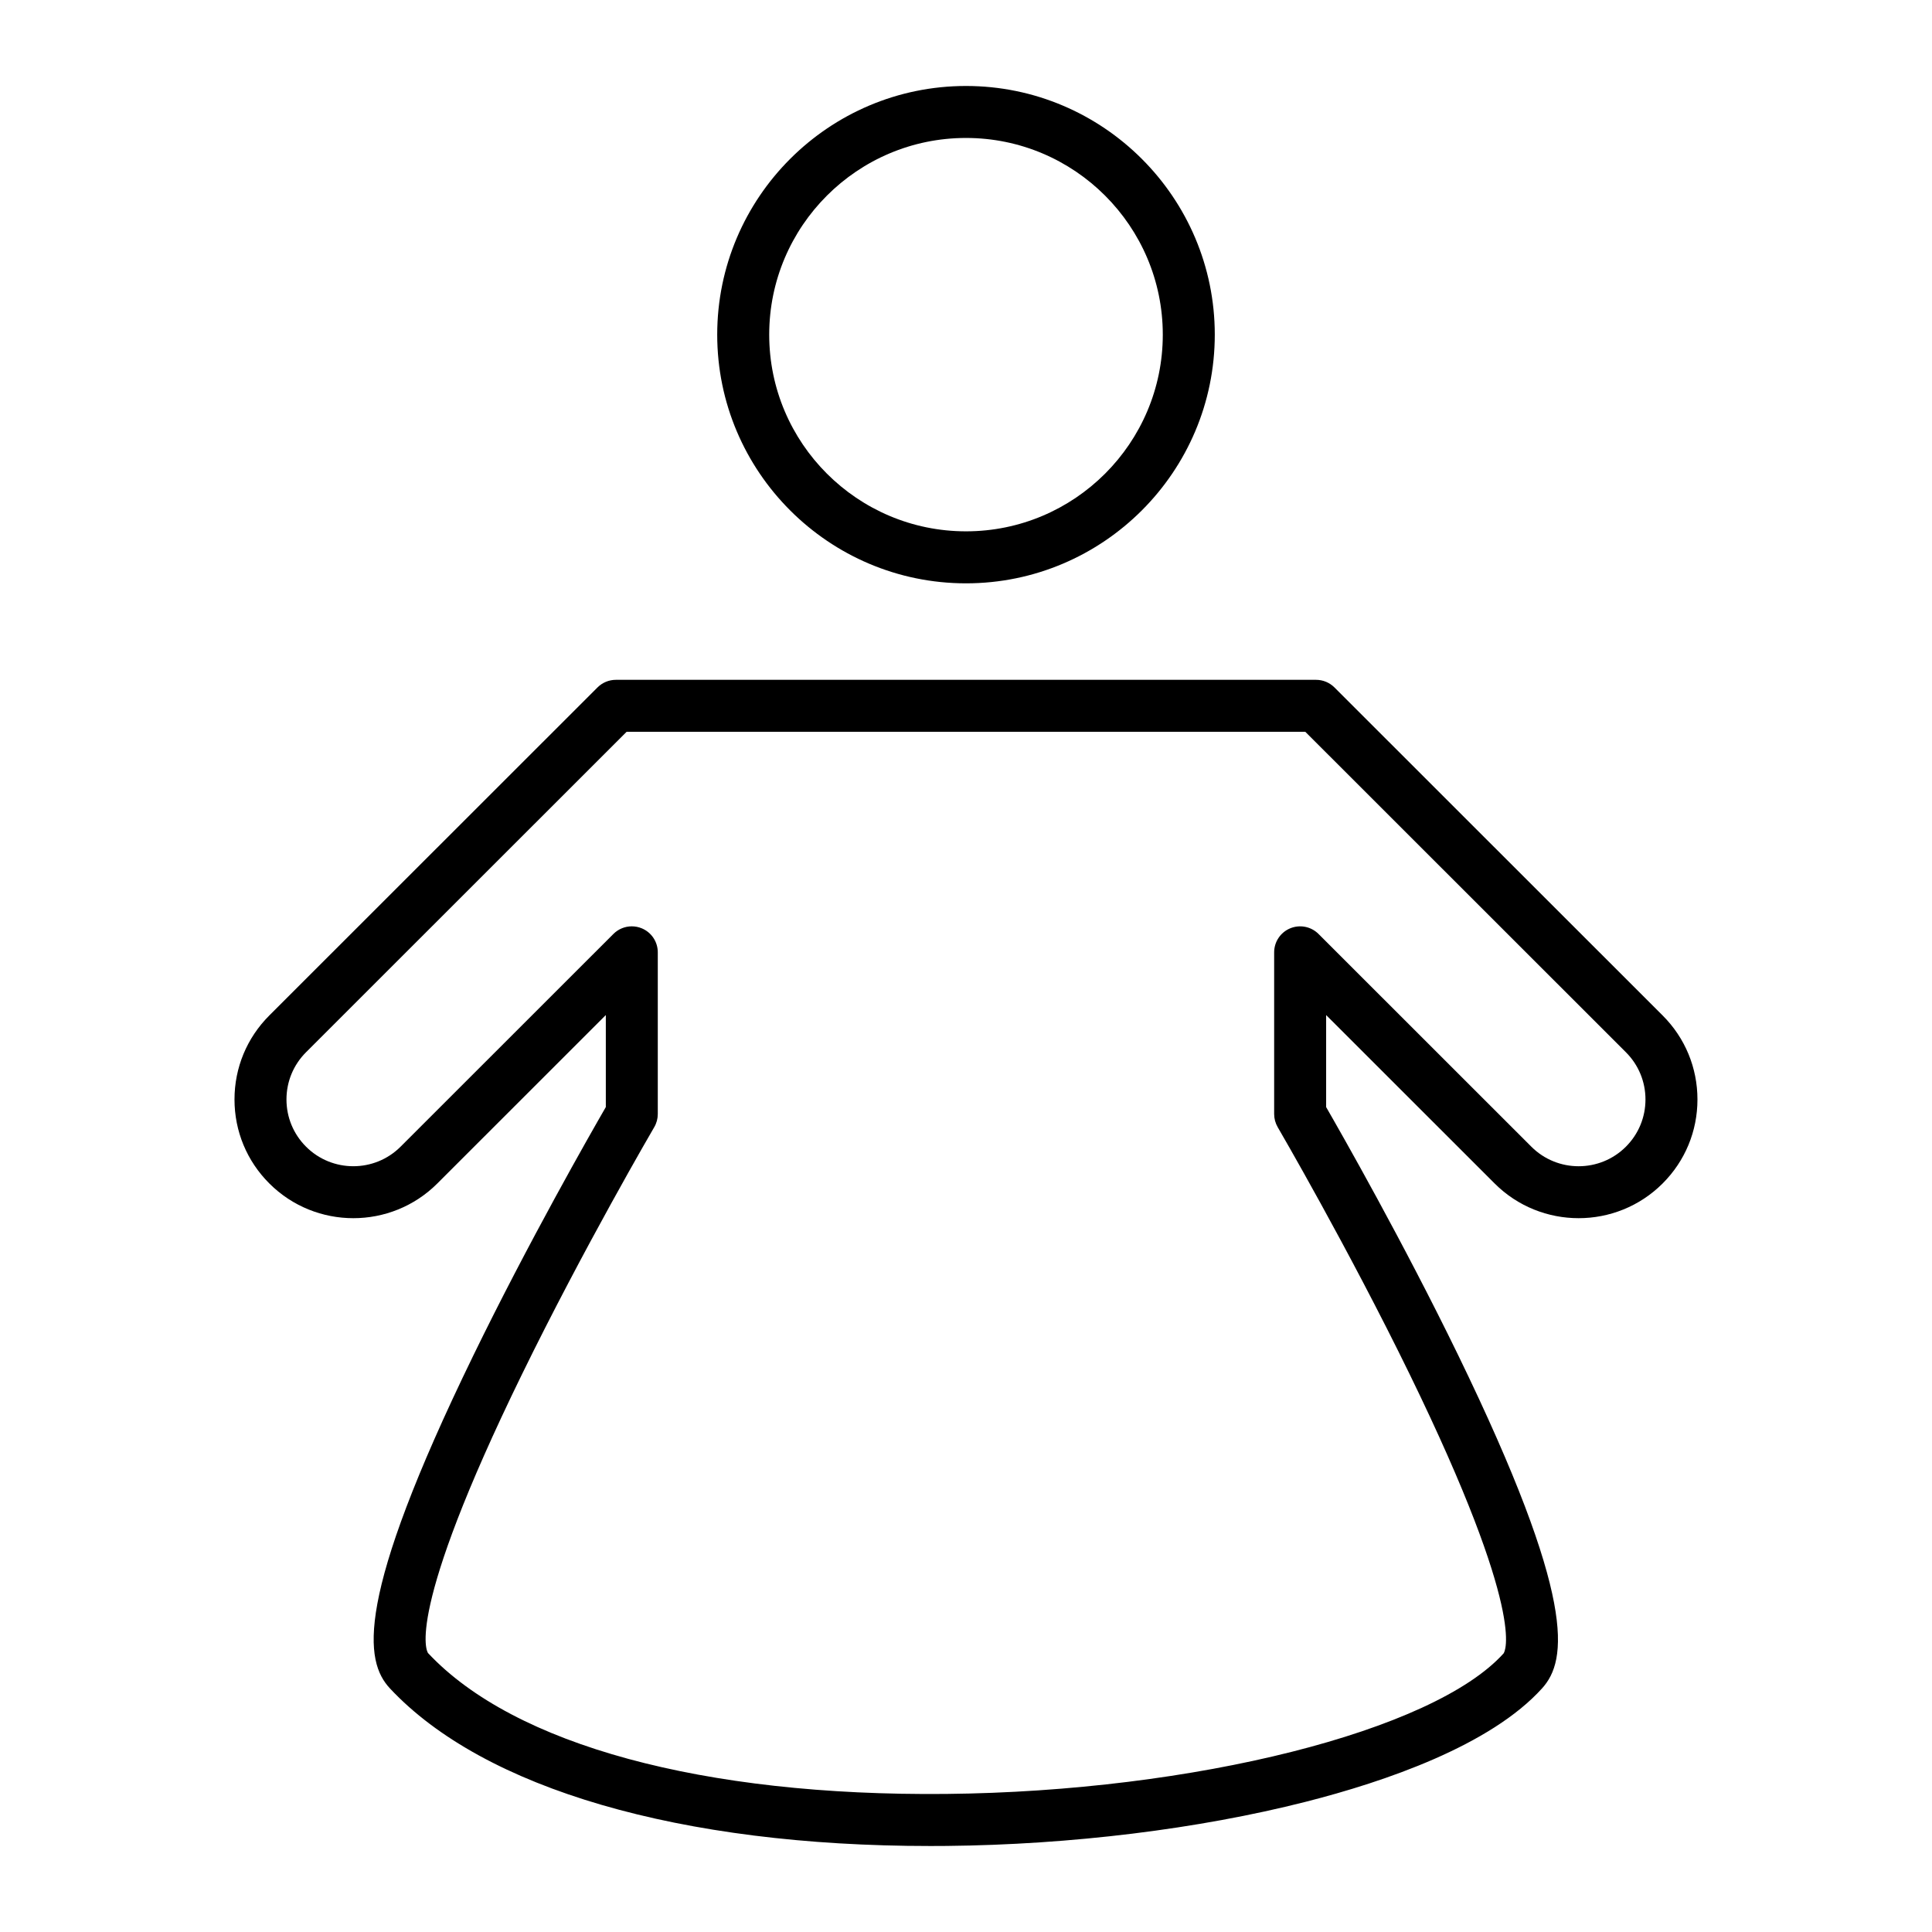
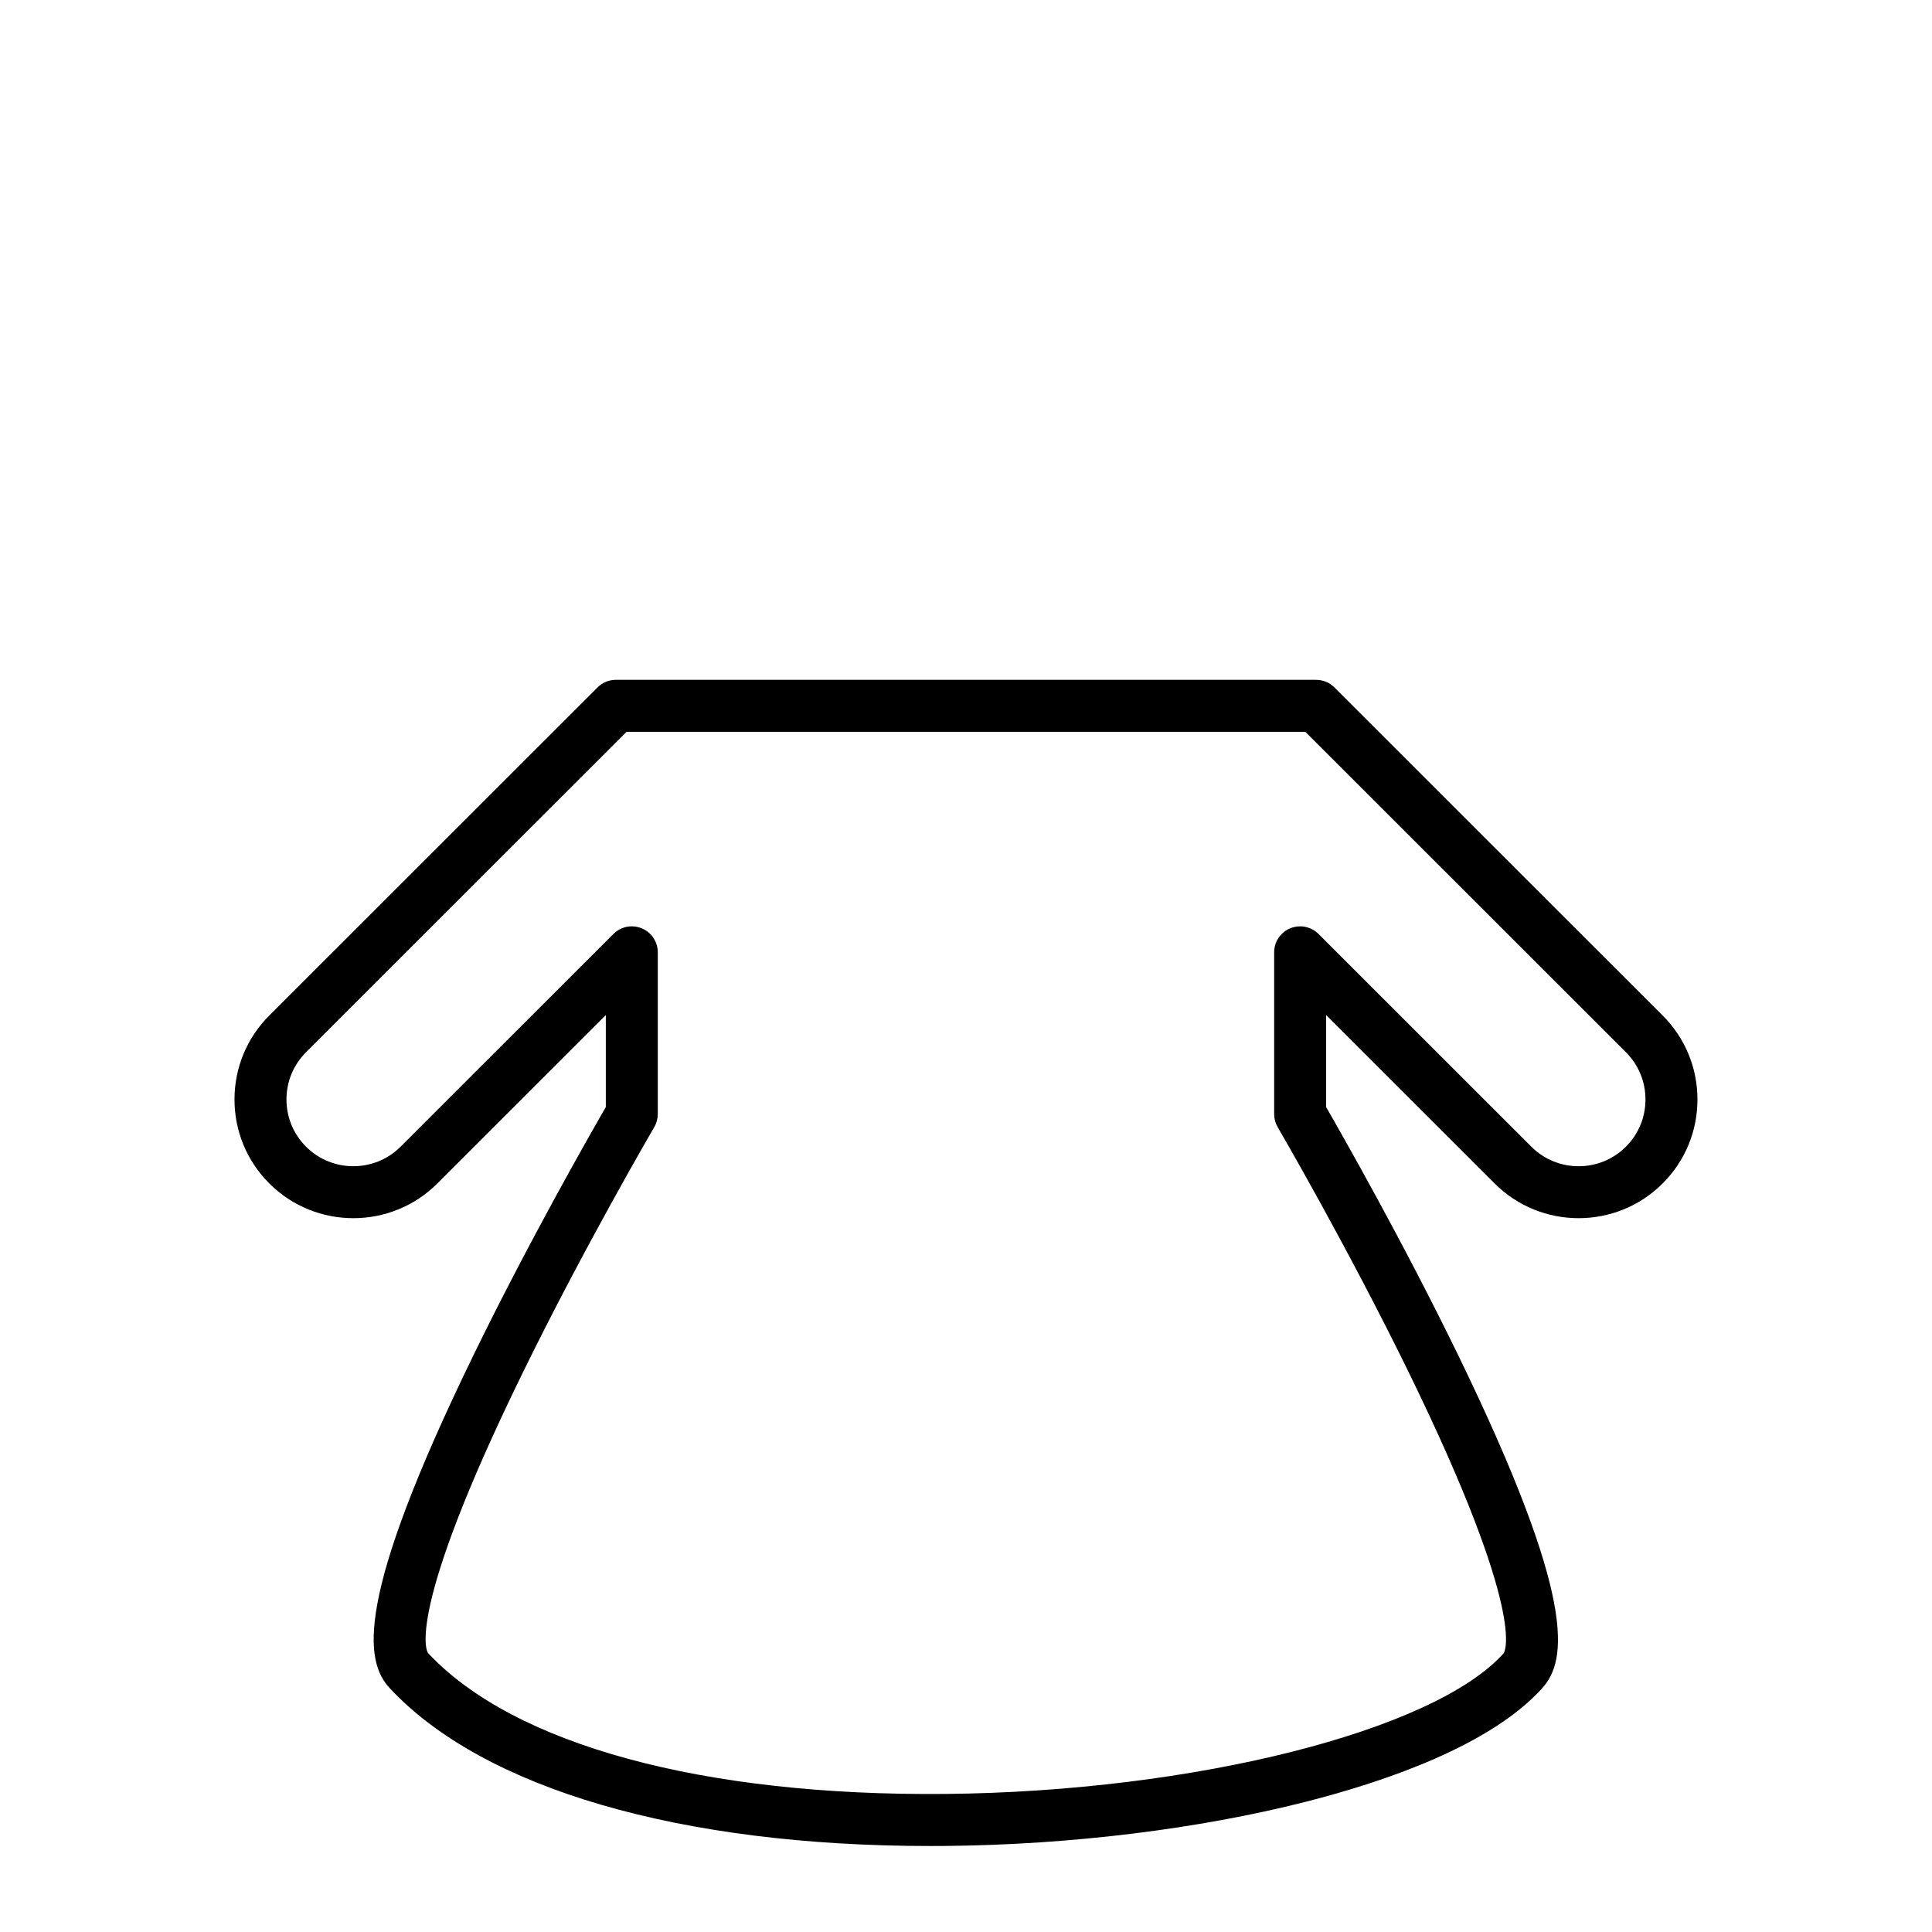
<svg xmlns="http://www.w3.org/2000/svg" fill="#000000" width="800px" height="800px" version="1.1" viewBox="144 144 512 512">
  <g>
-     <path d="m400 298.59c-36.352 0-65.93-29.562-65.93-65.902s29.574-65.902 65.93-65.902c36.352 0 65.93 29.562 65.93 65.902-0.004 36.34-29.578 65.902-65.93 65.902zm0-118.03c-28.758 0-52.152 23.383-52.152 52.125 0 28.742 23.395 52.125 52.152 52.125s52.152-23.383 52.152-52.125c0-28.742-23.395-52.125-52.152-52.125z" />
    <path d="m390.52 633.21c-66.207 0.004-118.23-15.125-143.15-41.73-6.801-7.258-9.5-23.414 22.047-88.223 14.652-30.102 31.07-58.844 35.133-65.875v-24.383l-44.648 44.629c-12.273 12.273-32.25 12.273-44.527 0-5.953-5.945-9.23-13.848-9.23-22.258 0-8.41 3.277-16.312 9.223-22.258l86.977-86.934c1.293-1.293 3.043-2.016 4.871-2.016h185.56c1.824 0 3.578 0.727 4.867 2.016l86.977 86.934c5.949 5.945 9.223 13.852 9.223 22.258 0 8.41-3.277 16.312-9.227 22.258-12.273 12.27-32.25 12.273-44.527 0l-44.648-44.625v24.387c4.043 7.016 20.387 35.691 34.996 65.75 31.426 64.652 28.895 80.887 22.273 88.242-13.684 15.199-41.66 24.77-62.715 30.121-28.379 7.211-62.164 11.363-95.129 11.688-1.453 0.016-2.91 0.02-4.348 0.02zm-79.086-243.72c0.887 0 1.781 0.172 2.637 0.523 2.574 1.066 4.25 3.578 4.25 6.363v42.859c0 1.223-0.324 2.426-0.945 3.481-0.184 0.316-18.656 31.938-35.074 65.543-31.227 63.914-25.133 73.457-24.859 73.832 22.812 24.344 72.879 37.953 137.29 37.32 65.691-0.652 129.21-16.664 147.74-37.25 0.254-0.352 6.34-9.918-24.879-73.934-16.395-33.621-34.805-65.203-34.988-65.516-0.613-1.055-0.941-2.254-0.941-3.473v-42.859c0-2.785 1.676-5.297 4.25-6.363s5.535-0.477 7.508 1.492l56.406 56.379c6.906 6.906 18.145 6.906 25.051 0 3.344-3.344 5.188-7.789 5.188-12.516 0-4.727-1.844-9.172-5.188-12.516l-84.957-84.918-179.86-0.004-84.957 84.918c-3.344 3.344-5.188 7.789-5.188 12.516 0 4.727 1.844 9.172 5.188 12.516 6.906 6.906 18.145 6.906 25.051 0l56.406-56.379c1.316-1.316 3.078-2.016 4.867-2.016z" />
  </g>
</svg>